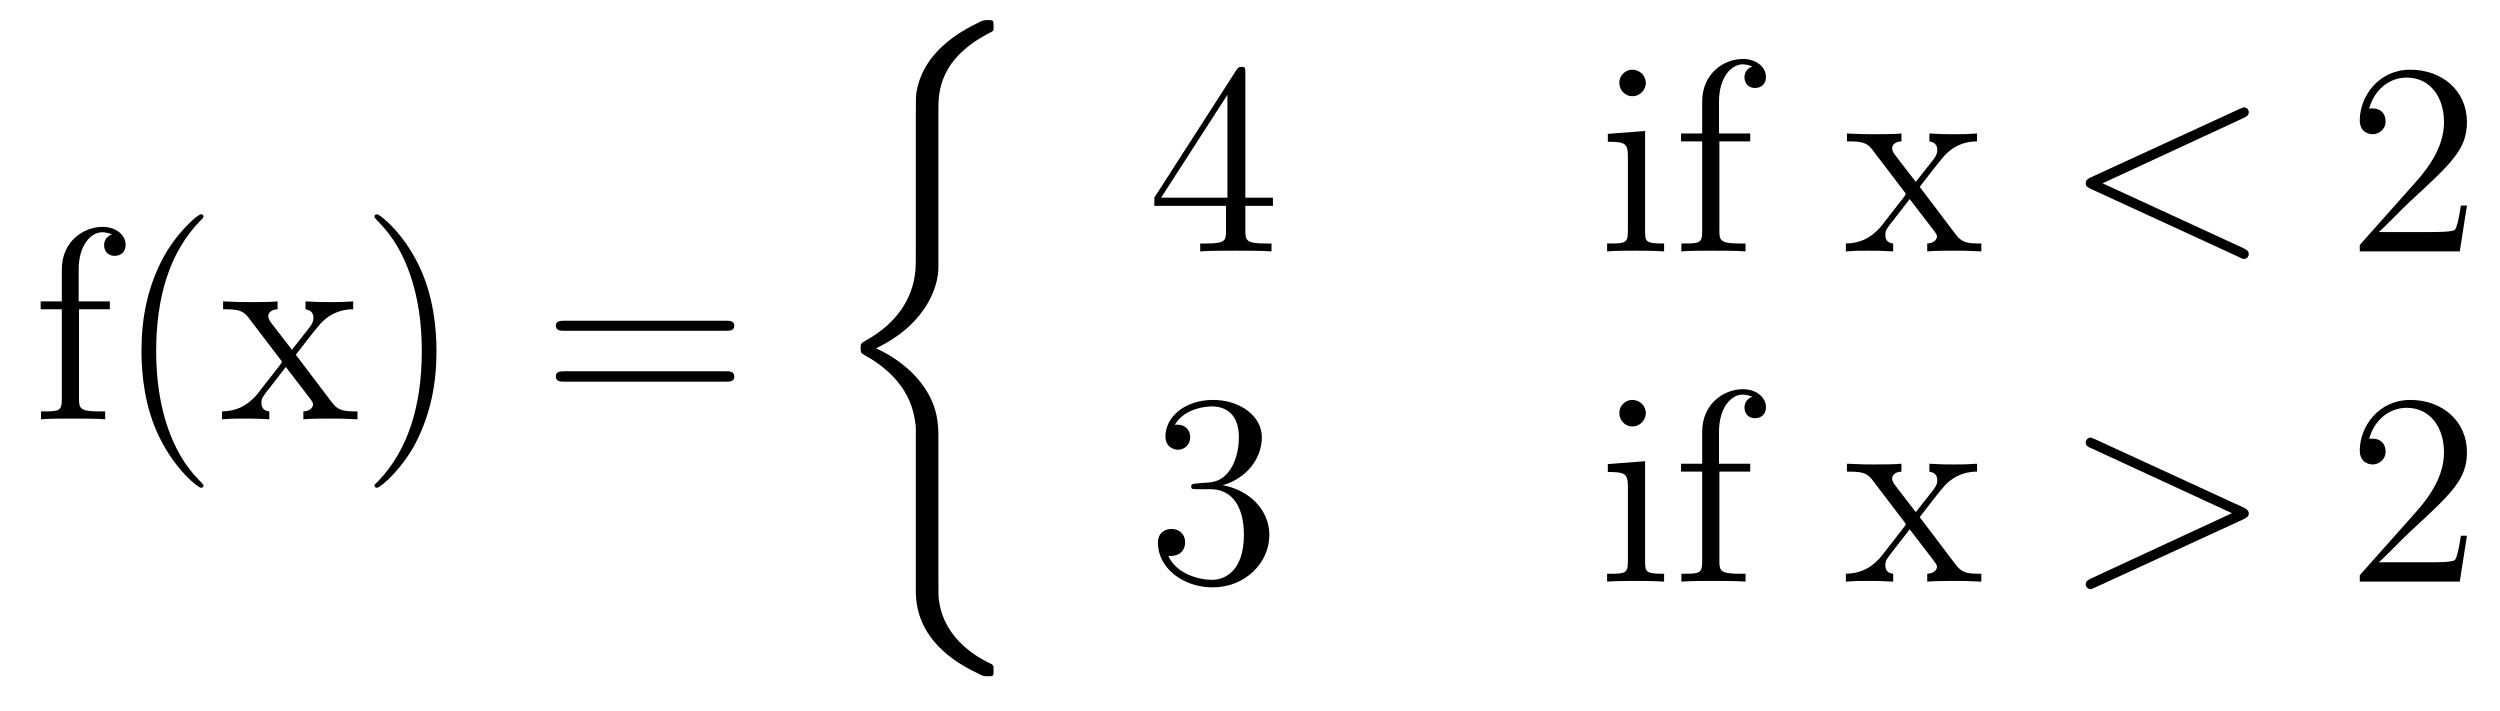
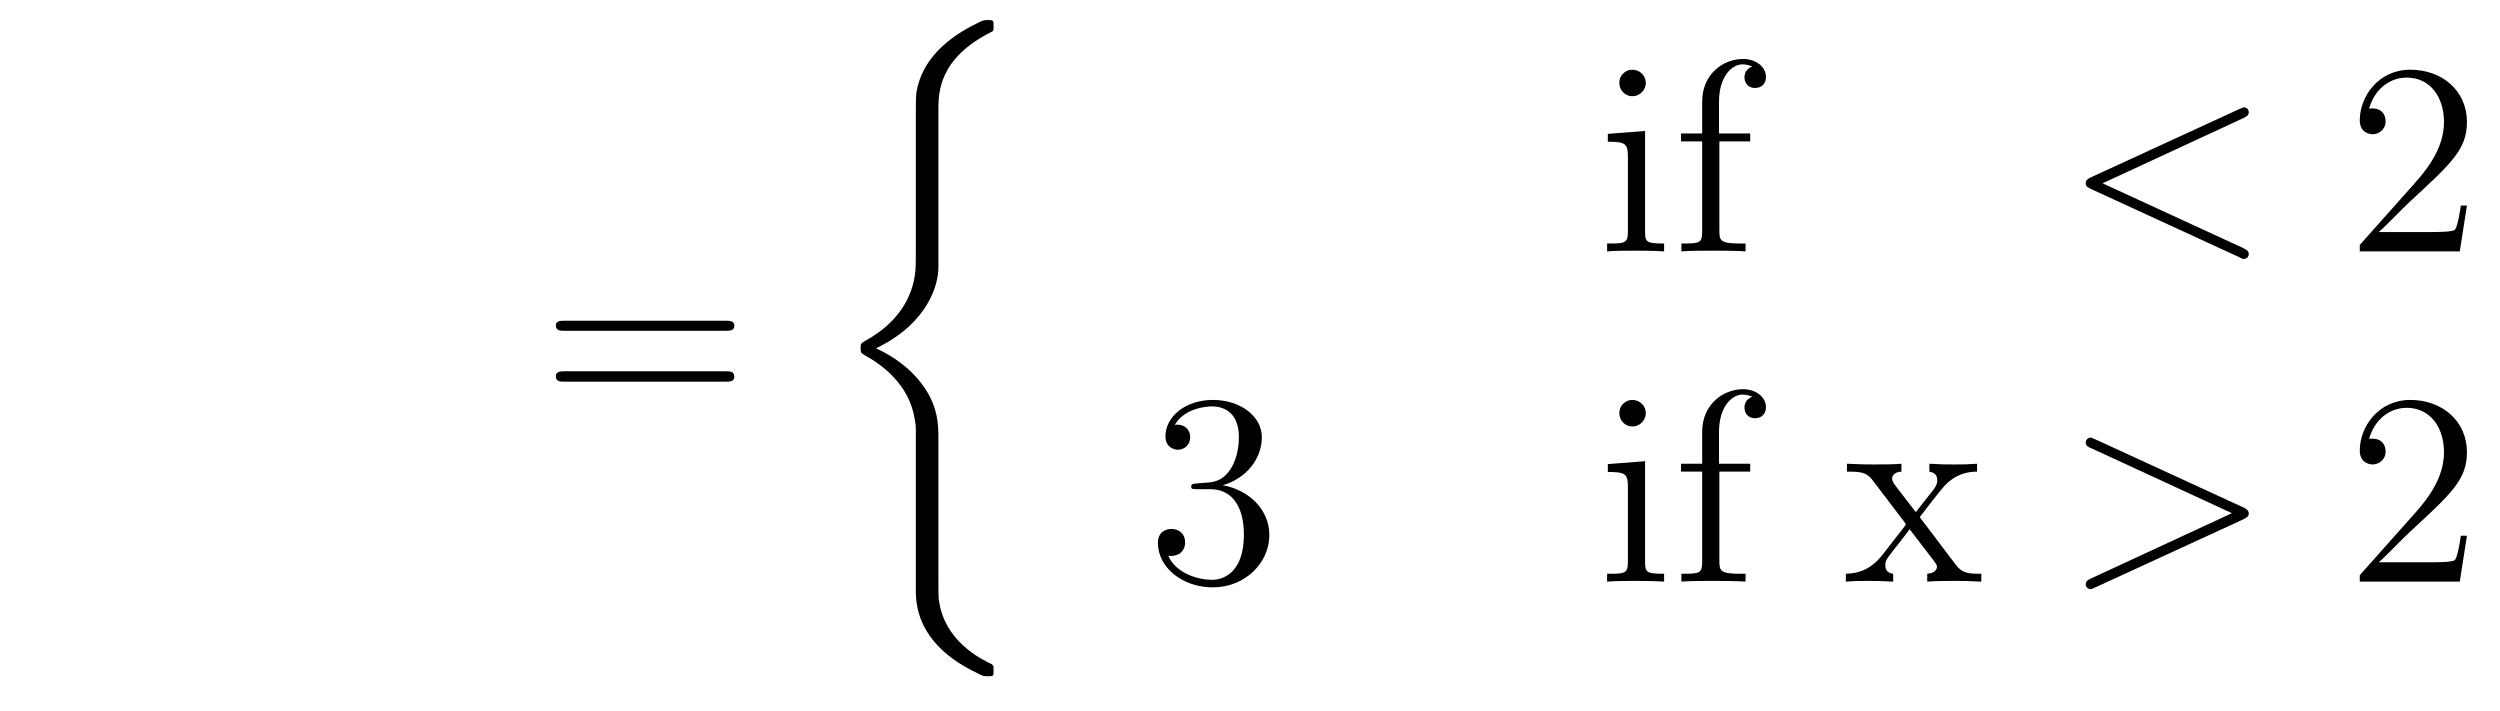
<svg xmlns="http://www.w3.org/2000/svg" height="31pt" version="1.1" viewBox="0 -31 109 31" width="109pt">
  <g id="page1">
    <g transform="matrix(1 0 0 1 -127 636)">
-       <path d="M130.445 -653.516H131.789V-653.859H130.43V-655.25C130.43 -656.328 130.977 -656.875 131.461 -656.875C131.555 -656.875 131.742 -656.844 131.883 -656.781C131.836 -656.766 131.539 -656.656 131.539 -656.313C131.539 -656.031 131.727 -655.844 131.992 -655.844C132.289 -655.844 132.477 -656.031 132.477 -656.328C132.477 -656.766 132.039 -657.109 131.477 -657.109C130.633 -657.109 129.695 -656.469 129.695 -655.25V-653.859H128.773V-653.516H129.695V-649.594C129.695 -649.062 129.57 -649.062 128.789 -649.062V-648.719C129.133 -648.75 129.773 -648.75 130.133 -648.75C130.461 -648.75 131.305 -648.75 131.586 -648.719V-649.062H131.336C130.477 -649.062 130.445 -649.203 130.445 -649.625V-653.516ZM135.871 -645.828C135.871 -645.859 135.871 -645.875 135.668 -646.078C134.481 -647.281 133.809 -649.25 133.809 -651.687C133.809 -654 134.371 -655.984 135.746 -657.391C135.871 -657.5 135.871 -657.531 135.871 -657.562C135.871 -657.641 135.809 -657.656 135.762 -657.656C135.606 -657.656 134.637 -656.797 134.043 -655.625C133.434 -654.422 133.168 -653.156 133.168 -651.687C133.168 -650.625 133.324 -649.203 133.949 -647.937C134.652 -646.5 135.637 -645.734 135.762 -645.734C135.809 -645.734 135.871 -645.75 135.871 -645.828ZM139.898 -651.531C140.242 -651.984 140.742 -652.625 140.961 -652.875C141.461 -653.422 142.008 -653.516 142.398 -653.516V-653.859C141.883 -653.828 141.852 -653.828 141.398 -653.828C140.945 -653.828 140.914 -653.828 140.32 -653.859V-653.516C140.477 -653.484 140.664 -653.422 140.664 -653.141C140.664 -652.938 140.555 -652.812 140.492 -652.719L139.727 -651.75L138.789 -652.969C138.758 -653.016 138.695 -653.125 138.695 -653.219C138.695 -653.281 138.742 -653.5 139.102 -653.516V-653.859C138.805 -653.828 138.195 -653.828 137.883 -653.828C137.492 -653.828 137.461 -653.828 136.727 -653.859V-653.516C137.336 -653.516 137.57 -653.484 137.82 -653.172L139.211 -651.344C139.242 -651.312 139.289 -651.25 139.289 -651.203C139.289 -651.172 138.352 -650 138.242 -649.844C137.711 -649.203 137.18 -649.078 136.68 -649.062V-648.719C137.133 -648.75 137.148 -648.75 137.664 -648.75C138.117 -648.75 138.133 -648.75 138.742 -648.719V-649.062C138.445 -649.094 138.398 -649.281 138.398 -649.453C138.398 -649.641 138.492 -649.734 138.602 -649.891C138.789 -650.141 139.18 -650.625 139.461 -651L140.445 -649.719C140.648 -649.453 140.648 -649.437 140.648 -649.359C140.648 -649.266 140.555 -649.078 140.227 -649.062V-648.719C140.539 -648.75 141.117 -648.75 141.461 -648.75C141.852 -648.75 141.867 -648.75 142.586 -648.719V-649.062C141.961 -649.062 141.742 -649.094 141.461 -649.469L139.898 -651.531ZM146.031 -651.687C146.031 -652.594 145.922 -654.078 145.25 -655.453C144.547 -656.891 143.562 -657.656 143.438 -657.656C143.391 -657.656 143.328 -657.641 143.328 -657.562C143.328 -657.531 143.328 -657.5 143.531 -657.297C144.719 -656.094 145.391 -654.125 145.391 -651.703C145.391 -649.391 144.828 -647.391 143.453 -645.984C143.328 -645.875 143.328 -645.859 143.328 -645.828C143.328 -645.75 143.391 -645.734 143.438 -645.734C143.594 -645.734 144.563 -646.578 145.156 -647.75C145.766 -648.969 146.031 -650.25 146.031 -651.687ZM147.231 -648.719" fill-rule="evenodd" />
      <path d="M158.641 -652.578C158.813 -652.578 159.016 -652.578 159.016 -652.797S158.813 -653.016 158.641 -653.016H151.625C151.453 -653.016 151.234 -653.016 151.234 -652.812C151.234 -652.578 151.437 -652.578 151.625 -652.578H158.641ZM158.641 -650.359C158.813 -650.359 159.016 -650.359 159.016 -650.578C159.016 -650.812 158.813 -650.812 158.641 -650.812H151.625C151.453 -650.812 151.234 -650.812 151.234 -650.594C151.234 -650.359 151.437 -650.359 151.625 -650.359H158.641ZM159.711 -648.719" fill-rule="evenodd" />
      <path d="M167.914 -647.891C167.914 -648.453 167.914 -649.328 167.164 -650.297C166.711 -650.891 166.023 -651.438 165.195 -651.813C167.523 -652.938 167.914 -654.656 167.914 -655.328V-662.203C167.914 -662.937 167.914 -664.453 170.227 -665.609C170.32 -665.656 170.32 -665.672 170.32 -665.859C170.32 -666.109 170.32 -666.125 170.07 -666.125C169.898 -666.125 169.867 -666.125 169.57 -665.969C168.383 -665.391 167.211 -664.453 166.961 -663C166.93 -662.75 166.93 -662.656 166.93 -661.844V-656.344C166.93 -655.969 166.93 -655.359 166.914 -655.219C166.805 -653.969 166.086 -652.891 164.727 -652.141C164.539 -652.031 164.523 -652.016 164.523 -651.828C164.523 -651.625 164.539 -651.609 164.695 -651.516C165.492 -651.078 166.648 -650.219 166.883 -648.719C166.93 -648.453 166.93 -648.422 166.93 -648.297V-641.219C166.93 -639.484 168.117 -638.359 169.602 -637.656C169.867 -637.516 169.883 -637.516 170.07 -637.516C170.32 -637.516 170.32 -637.516 170.32 -637.781C170.32 -637.969 170.32 -637.984 170.227 -638.047C169.727 -638.281 168.195 -639.063 167.945 -640.781C167.914 -640.938 167.914 -641.078 167.914 -641.781V-647.891ZM171.961 -665.641" fill-rule="evenodd" />
-       <path d="M181.297 -663.805C181.297 -664.023 181.297 -664.086 181.141 -664.086C181.047 -664.086 181 -664.086 180.906 -663.945L177.328 -658.383V-658.023H180.453V-656.945C180.453 -656.508 180.438 -656.383 179.562 -656.383H179.328V-656.039C179.594 -656.07 180.547 -656.07 180.875 -656.07C181.203 -656.07 182.156 -656.07 182.438 -656.039V-656.383H182.203C181.344 -656.383 181.297 -656.508 181.297 -656.945V-658.023H182.5V-658.383H181.297V-663.805ZM180.516 -662.867V-658.383H177.625L180.516 -662.867ZM182.879 -656.039" fill-rule="evenodd" />
      <path d="M198.758 -663.383C198.758 -663.695 198.508 -663.961 198.164 -663.961C197.867 -663.961 197.602 -663.711 197.602 -663.398C197.602 -663.039 197.882 -662.805 198.164 -662.805C198.539 -662.805 198.758 -663.117 198.758 -663.383ZM197.101 -661.164V-660.82C197.867 -660.82 197.976 -660.742 197.976 -660.164V-656.914C197.976 -656.383 197.851 -656.383 197.07 -656.383V-656.039C197.414 -656.07 197.976 -656.07 198.32 -656.07C198.461 -656.07 199.148 -656.07 199.555 -656.039V-656.383C198.774 -656.383 198.726 -656.445 198.726 -656.914V-661.289L197.101 -661.164ZM201.965 -660.836H203.309V-661.18H201.949V-662.57C201.949 -663.648 202.496 -664.195 202.98 -664.195C203.075 -664.195 203.262 -664.164 203.402 -664.102C203.356 -664.086 203.059 -663.977 203.059 -663.633C203.059 -663.352 203.246 -663.164 203.512 -663.164C203.809 -663.164 203.996 -663.352 203.996 -663.648C203.996 -664.086 203.558 -664.43 202.996 -664.43C202.152 -664.43 201.215 -663.789 201.215 -662.57V-661.18H200.293V-660.836H201.215V-656.914C201.215 -656.383 201.09 -656.383 200.309 -656.383V-656.039C200.652 -656.07 201.293 -656.07 201.653 -656.07C201.98 -656.07 202.824 -656.07 203.106 -656.039V-656.383H202.855C201.996 -656.383 201.965 -656.523 201.965 -656.945V-660.836ZM203.515 -656.039" fill-rule="evenodd" />
-       <path d="M210.7 -658.852C211.043 -659.305 211.543 -659.945 211.762 -660.195C212.262 -660.742 212.809 -660.836 213.199 -660.836V-661.18C212.683 -661.148 212.652 -661.148 212.2 -661.148C211.746 -661.148 211.715 -661.148 211.121 -661.18V-660.836C211.277 -660.805 211.465 -660.742 211.465 -660.461C211.465 -660.258 211.356 -660.133 211.292 -660.039L210.527 -659.07L209.59 -660.289C209.558 -660.336 209.496 -660.445 209.496 -660.539C209.496 -660.602 209.543 -660.82 209.903 -660.836V-661.18C209.605 -661.148 208.996 -661.148 208.684 -661.148C208.292 -661.148 208.261 -661.148 207.527 -661.18V-660.836C208.136 -660.836 208.372 -660.805 208.621 -660.492L210.012 -658.664C210.043 -658.633 210.09 -658.57 210.09 -658.523C210.09 -658.492 209.153 -657.32 209.042 -657.164C208.512 -656.523 207.98 -656.398 207.48 -656.383V-656.039C207.934 -656.07 207.949 -656.07 208.465 -656.07C208.918 -656.07 208.933 -656.07 209.543 -656.039V-656.383C209.246 -656.414 209.2 -656.602 209.2 -656.773C209.2 -656.961 209.293 -657.055 209.402 -657.211C209.59 -657.461 209.981 -657.945 210.262 -658.32L211.246 -657.039C211.45 -656.773 211.45 -656.758 211.45 -656.68C211.45 -656.586 211.356 -656.398 211.027 -656.383V-656.039C211.34 -656.07 211.918 -656.07 212.262 -656.07C212.652 -656.07 212.668 -656.07 213.386 -656.039V-656.383C212.761 -656.383 212.543 -656.414 212.262 -656.789L210.7 -658.852ZM213.473 -656.039" fill-rule="evenodd" />
      <path d="M224.813 -661.852C225.016 -661.945 225.047 -662.023 225.047 -662.102C225.047 -662.227 224.953 -662.32 224.828 -662.32C224.797 -662.32 224.782 -662.305 224.626 -662.242L218.172 -659.273C217.954 -659.18 217.938 -659.086 217.938 -659.023C217.938 -658.93 217.938 -658.867 218.172 -658.758L224.626 -655.789C224.766 -655.711 224.797 -655.711 224.828 -655.711C224.953 -655.711 225.047 -655.805 225.047 -655.93C225.047 -656.008 225.016 -656.086 224.813 -656.18L218.672 -659.008L224.813 -661.852ZM226.07 -656.039" fill-rule="evenodd" />
      <path d="M234.559 -658.039H234.293C234.262 -657.836 234.168 -657.18 234.043 -656.992C233.965 -656.883 233.278 -656.883 232.918 -656.883H230.714C231.043 -657.164 231.762 -657.93 232.074 -658.211C233.887 -659.883 234.559 -660.492 234.559 -661.68C234.559 -663.055 233.465 -663.961 232.09 -663.961C230.699 -663.961 229.886 -662.789 229.886 -661.758C229.886 -661.148 230.418 -661.148 230.449 -661.148C230.699 -661.148 231.012 -661.336 231.012 -661.711C231.012 -662.055 230.792 -662.273 230.449 -662.273C230.34 -662.273 230.324 -662.273 230.293 -662.258C230.512 -663.07 231.152 -663.617 231.934 -663.617C232.949 -663.617 233.558 -662.773 233.558 -661.68C233.558 -660.664 232.98 -659.789 232.292 -659.023L229.886 -656.32V-656.039H234.246L234.559 -658.039ZM235.188 -656.039" fill-rule="evenodd" />
      <path d="M179.187 -645.922C178.984 -645.906 178.938 -645.891 178.938 -645.781C178.938 -645.672 179 -645.672 179.219 -645.672H179.766C180.781 -645.672 181.234 -644.828 181.234 -643.687C181.234 -642.125 180.422 -641.719 179.844 -641.719C179.266 -641.719 178.281 -641.984 177.938 -642.766C178.328 -642.719 178.672 -642.922 178.672 -643.359C178.672 -643.703 178.422 -643.938 178.078 -643.938C177.797 -643.938 177.484 -643.781 177.484 -643.328C177.484 -642.266 178.547 -641.391 179.875 -641.391C181.297 -641.391 182.344 -642.469 182.344 -643.672C182.344 -644.781 181.453 -645.641 180.312 -645.844C181.344 -646.141 182.016 -647 182.016 -647.937C182.016 -648.875 181.047 -649.563 179.891 -649.563C178.688 -649.563 177.813 -648.844 177.813 -647.969C177.813 -647.5 178.188 -647.391 178.359 -647.391C178.609 -647.391 178.891 -647.578 178.891 -647.937C178.891 -648.312 178.609 -648.484 178.344 -648.484C178.281 -648.484 178.25 -648.484 178.219 -648.469C178.672 -649.281 179.797 -649.281 179.844 -649.281C180.25 -649.281 181.016 -649.109 181.016 -647.937C181.016 -647.703 180.984 -647.047 180.641 -646.531C180.281 -646 179.875 -645.969 179.547 -645.953L179.187 -645.922ZM182.879 -641.641" fill-rule="evenodd" />
      <path d="M198.758 -648.984C198.758 -649.297 198.508 -649.563 198.164 -649.563C197.867 -649.563 197.602 -649.312 197.602 -649C197.602 -648.641 197.882 -648.406 198.164 -648.406C198.539 -648.406 198.758 -648.719 198.758 -648.984ZM197.101 -646.766V-646.422C197.867 -646.422 197.976 -646.344 197.976 -645.766V-642.516C197.976 -641.984 197.851 -641.984 197.07 -641.984V-641.641C197.414 -641.672 197.976 -641.672 198.32 -641.672C198.461 -641.672 199.148 -641.672 199.555 -641.641V-641.984C198.774 -641.984 198.726 -642.047 198.726 -642.516V-646.891L197.101 -646.766ZM201.965 -646.437H203.309V-646.781H201.949V-648.172C201.949 -649.25 202.496 -649.797 202.98 -649.797C203.075 -649.797 203.262 -649.766 203.402 -649.703C203.356 -649.687 203.059 -649.578 203.059 -649.234C203.059 -648.953 203.246 -648.766 203.512 -648.766C203.809 -648.766 203.996 -648.953 203.996 -649.25C203.996 -649.687 203.558 -650.031 202.996 -650.031C202.152 -650.031 201.215 -649.391 201.215 -648.172V-646.781H200.293V-646.437H201.215V-642.516C201.215 -641.984 201.09 -641.984 200.309 -641.984V-641.641C200.652 -641.672 201.293 -641.672 201.653 -641.672C201.98 -641.672 202.824 -641.672 203.106 -641.641V-641.984H202.855C201.996 -641.984 201.965 -642.125 201.965 -642.547V-646.437ZM203.515 -641.641" fill-rule="evenodd" />
      <path d="M210.7 -644.453C211.043 -644.906 211.543 -645.547 211.762 -645.797C212.262 -646.344 212.809 -646.437 213.199 -646.437V-646.781C212.683 -646.75 212.652 -646.75 212.2 -646.75C211.746 -646.75 211.715 -646.75 211.121 -646.781V-646.437C211.277 -646.406 211.465 -646.344 211.465 -646.062C211.465 -645.859 211.356 -645.734 211.292 -645.641L210.527 -644.672L209.59 -645.891C209.558 -645.937 209.496 -646.047 209.496 -646.141C209.496 -646.203 209.543 -646.422 209.903 -646.437V-646.781C209.605 -646.75 208.996 -646.75 208.684 -646.75C208.292 -646.75 208.261 -646.75 207.527 -646.781V-646.437C208.136 -646.437 208.372 -646.406 208.621 -646.094L210.012 -644.266C210.043 -644.234 210.09 -644.172 210.09 -644.125C210.09 -644.094 209.153 -642.922 209.042 -642.766C208.512 -642.125 207.98 -642 207.48 -641.984V-641.641C207.934 -641.672 207.949 -641.672 208.465 -641.672C208.918 -641.672 208.933 -641.672 209.543 -641.641V-641.984C209.246 -642.016 209.2 -642.203 209.2 -642.375C209.2 -642.562 209.293 -642.656 209.402 -642.813C209.59 -643.062 209.981 -643.547 210.262 -643.922L211.246 -642.641C211.45 -642.375 211.45 -642.359 211.45 -642.281C211.45 -642.187 211.356 -642 211.027 -641.984V-641.641C211.34 -641.672 211.918 -641.672 212.262 -641.672C212.652 -641.672 212.668 -641.672 213.386 -641.641V-641.984C212.761 -641.984 212.543 -642.016 212.262 -642.391L210.7 -644.453ZM213.473 -641.641" fill-rule="evenodd" />
      <path d="M224.813 -644.359C225.031 -644.469 225.047 -644.531 225.047 -644.625C225.047 -644.688 225.016 -644.781 224.813 -644.875L218.359 -647.844C218.203 -647.906 218.188 -647.922 218.156 -647.922C218.016 -647.922 217.938 -647.797 217.938 -647.703C217.938 -647.562 218.032 -647.516 218.188 -647.453L224.312 -644.625L218.172 -641.781C217.938 -641.672 217.938 -641.594 217.938 -641.516C217.938 -641.422 218.016 -641.313 218.156 -641.313C218.188 -641.313 218.188 -641.313 218.359 -641.391L224.813 -644.359ZM226.07 -641.641" fill-rule="evenodd" />
      <path d="M234.559 -643.641H234.293C234.262 -643.437 234.168 -642.781 234.043 -642.594C233.965 -642.484 233.278 -642.484 232.918 -642.484H230.714C231.043 -642.766 231.762 -643.531 232.074 -643.812C233.887 -645.484 234.559 -646.094 234.559 -647.281C234.559 -648.656 233.465 -649.563 232.09 -649.563C230.699 -649.563 229.886 -648.391 229.886 -647.359C229.886 -646.75 230.418 -646.75 230.449 -646.75C230.699 -646.75 231.012 -646.938 231.012 -647.313C231.012 -647.656 230.792 -647.875 230.449 -647.875C230.34 -647.875 230.324 -647.875 230.293 -647.859C230.512 -648.672 231.152 -649.219 231.934 -649.219C232.949 -649.219 233.558 -648.375 233.558 -647.281C233.558 -646.266 232.98 -645.391 232.292 -644.625L229.886 -641.922V-641.641H234.246L234.559 -643.641ZM235.188 -641.641" fill-rule="evenodd" />
    </g>
  </g>
</svg>